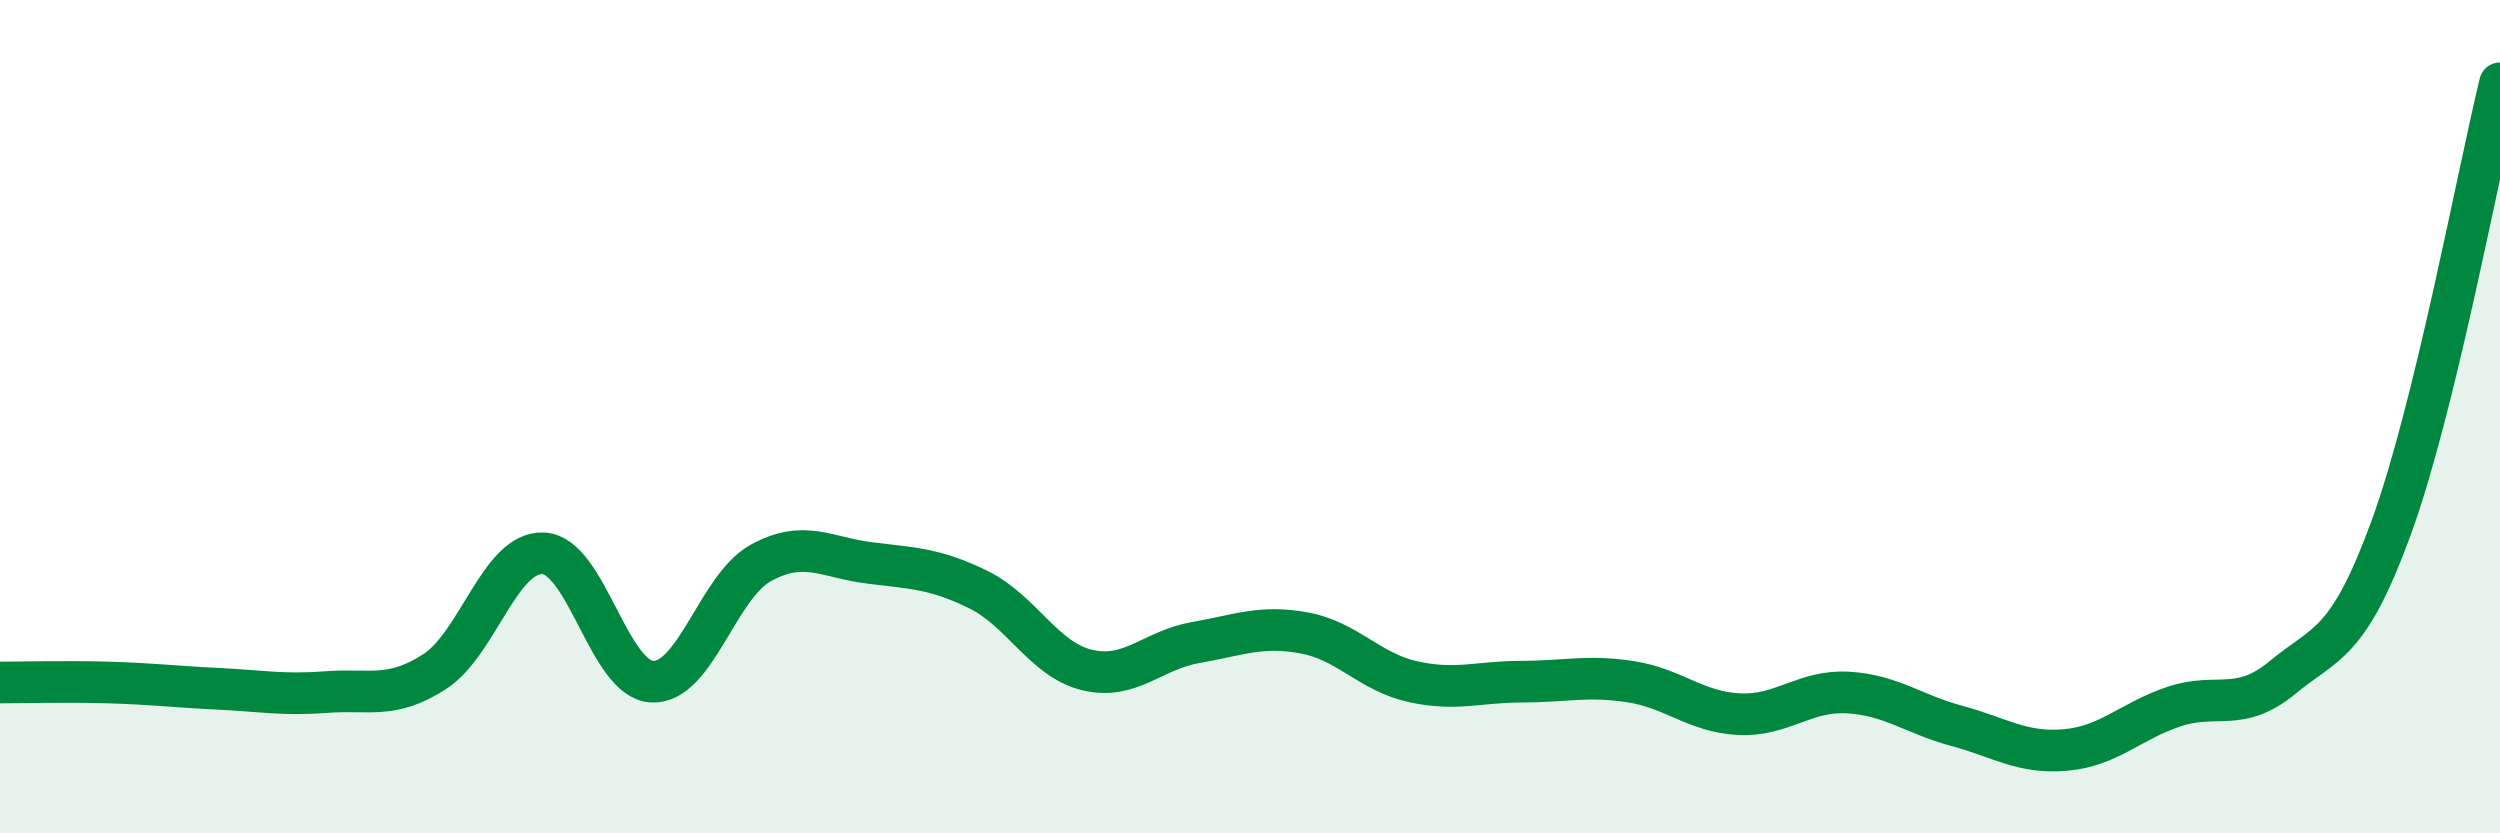
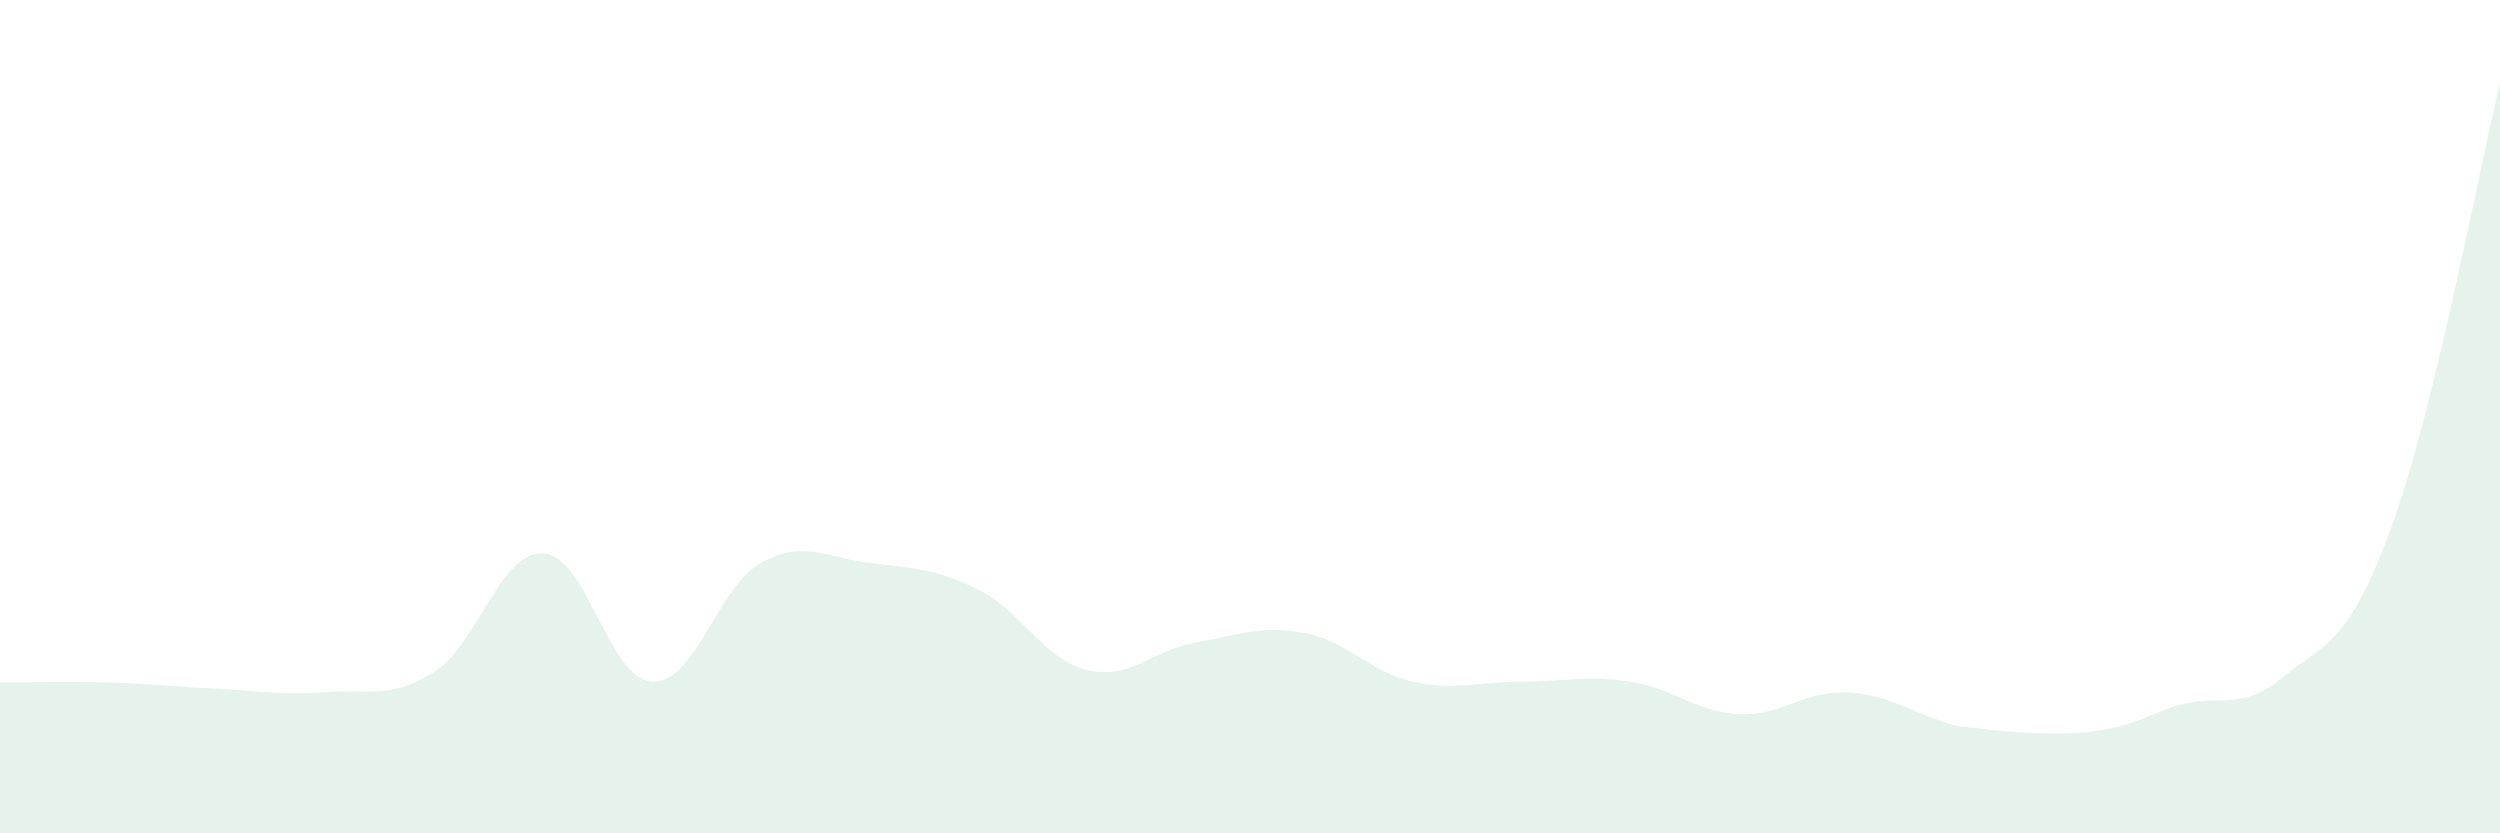
<svg xmlns="http://www.w3.org/2000/svg" width="60" height="20" viewBox="0 0 60 20">
-   <path d="M 0,16.38 C 0.52,16.38 1.57,16.35 2.61,16.38 C 3.65,16.41 4.18,16.48 5.22,16.53 C 6.26,16.58 6.79,16.69 7.83,16.61 C 8.87,16.53 9.39,16.79 10.43,16.12 C 11.47,15.45 12,13.23 13.04,13.28 C 14.08,13.33 14.61,16.31 15.65,16.36 C 16.69,16.41 17.22,14.08 18.26,13.51 C 19.3,12.94 19.83,13.38 20.87,13.51 C 21.91,13.64 22.44,13.64 23.48,14.15 C 24.52,14.66 25.05,15.83 26.09,16.08 C 27.13,16.33 27.66,15.6 28.7,15.42 C 29.74,15.24 30.26,15 31.3,15.19 C 32.34,15.38 32.87,16.13 33.91,16.36 C 34.95,16.59 35.48,16.36 36.52,16.36 C 37.56,16.36 38.09,16.2 39.13,16.36 C 40.17,16.52 40.7,17.09 41.74,17.14 C 42.78,17.19 43.31,16.56 44.35,16.62 C 45.39,16.68 45.92,17.14 46.96,17.42 C 48,17.7 48.53,18.09 49.57,18 C 50.61,17.91 51.13,17.31 52.17,16.96 C 53.21,16.61 53.74,17.12 54.78,16.26 C 55.82,15.4 56.35,15.51 57.39,12.66 C 58.43,9.81 59.48,4.13 60,2L60 20L0 20Z" fill="#008740" opacity="0.1" stroke-linecap="round" stroke-linejoin="round" />
-   <path d="M 0,16.38 C 0.52,16.38 1.57,16.35 2.61,16.38 C 3.65,16.41 4.18,16.48 5.22,16.53 C 6.26,16.58 6.79,16.69 7.83,16.61 C 8.87,16.53 9.39,16.79 10.43,16.12 C 11.47,15.45 12,13.23 13.04,13.28 C 14.08,13.33 14.61,16.31 15.65,16.36 C 16.69,16.41 17.22,14.08 18.26,13.51 C 19.3,12.94 19.83,13.38 20.87,13.51 C 21.91,13.64 22.44,13.64 23.48,14.15 C 24.52,14.66 25.05,15.83 26.09,16.08 C 27.13,16.33 27.66,15.6 28.7,15.42 C 29.74,15.24 30.26,15 31.3,15.19 C 32.34,15.38 32.87,16.13 33.91,16.36 C 34.95,16.59 35.48,16.36 36.52,16.36 C 37.56,16.36 38.09,16.2 39.13,16.36 C 40.17,16.52 40.7,17.09 41.74,17.14 C 42.78,17.19 43.31,16.56 44.35,16.62 C 45.39,16.68 45.92,17.14 46.96,17.42 C 48,17.7 48.53,18.09 49.57,18 C 50.61,17.91 51.13,17.31 52.17,16.96 C 53.21,16.61 53.74,17.12 54.78,16.26 C 55.82,15.4 56.35,15.51 57.39,12.66 C 58.43,9.81 59.48,4.13 60,2" stroke="#008740" stroke-width="1" fill="none" stroke-linecap="round" stroke-linejoin="round" />
+   <path d="M 0,16.38 C 0.52,16.38 1.57,16.35 2.61,16.38 C 3.65,16.41 4.18,16.48 5.22,16.53 C 6.26,16.58 6.79,16.69 7.83,16.61 C 8.87,16.53 9.39,16.79 10.43,16.12 C 11.47,15.45 12,13.23 13.04,13.28 C 14.08,13.33 14.61,16.31 15.65,16.36 C 16.69,16.41 17.22,14.08 18.26,13.51 C 19.3,12.94 19.83,13.38 20.87,13.51 C 21.91,13.64 22.44,13.64 23.48,14.15 C 24.52,14.66 25.05,15.83 26.09,16.08 C 27.13,16.33 27.66,15.6 28.7,15.42 C 29.74,15.24 30.26,15 31.3,15.19 C 32.34,15.38 32.87,16.13 33.91,16.36 C 34.95,16.59 35.48,16.36 36.52,16.36 C 37.56,16.36 38.09,16.2 39.13,16.36 C 40.17,16.52 40.7,17.09 41.74,17.14 C 42.78,17.19 43.31,16.56 44.35,16.62 C 45.39,16.68 45.92,17.14 46.96,17.42 C 50.61,17.91 51.13,17.31 52.17,16.96 C 53.21,16.61 53.74,17.12 54.78,16.26 C 55.82,15.4 56.35,15.51 57.39,12.66 C 58.43,9.81 59.48,4.13 60,2L60 20L0 20Z" fill="#008740" opacity="0.1" stroke-linecap="round" stroke-linejoin="round" />
</svg>